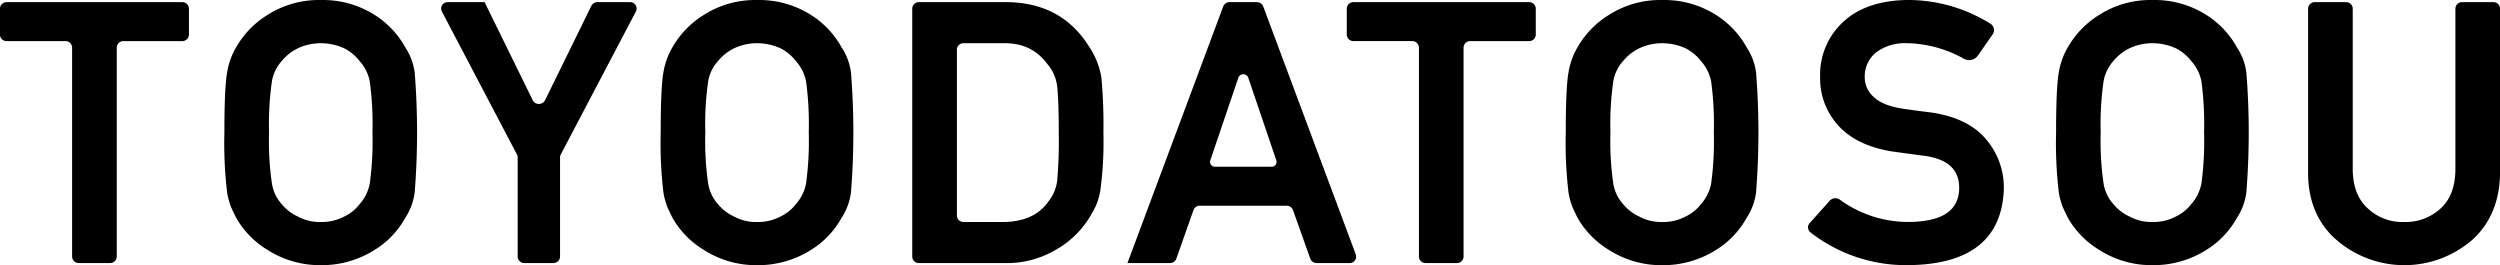
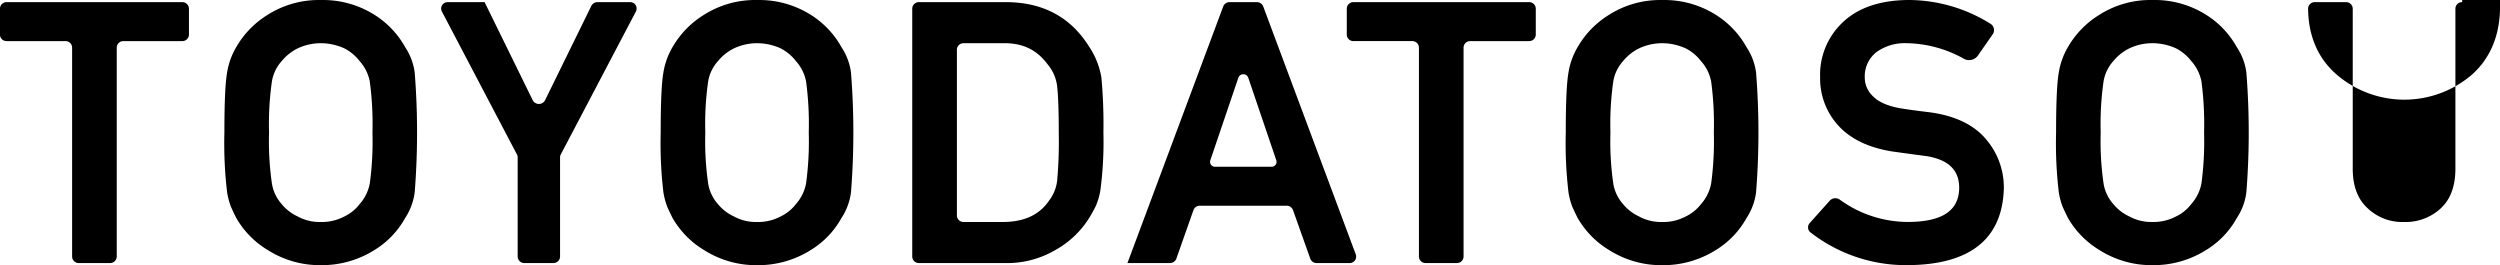
<svg xmlns="http://www.w3.org/2000/svg" height="59.156" viewBox="0 0 557.839 59.156" width="557.839">
-   <path d="m537.783 707.359h13.077a1.472 1.472 0 0 1 1.512 1.427v46.672a1.471 1.471 0 0 0 1.512 1.426h6.934a1.471 1.471 0 0 0 1.513-1.426v-46.672a1.472 1.472 0 0 1 1.512-1.427h13.088a1.471 1.471 0 0 0 1.512-1.427v-5.839a1.471 1.471 0 0 0 -1.512-1.426h-39.148a1.472 1.472 0 0 0 -1.513 1.426v5.839a1.472 1.472 0 0 0 1.513 1.427zm88.934 1.4a19.978 19.978 0 0 0 -6.855-7.251 21.527 21.527 0 0 0 -12-3.312 21.212 21.212 0 0 0 -11.857 3.3 20.423 20.423 0 0 0 -7 7.189 16.128 16.128 0 0 0 -2.041 5.643c-.413 2.291-.613 6.694-.613 13.452a92.766 92.766 0 0 0 .61 13.346 16.264 16.264 0 0 0 .843 3.17c.349.793.742 1.624 1.183 2.507a19.966 19.966 0 0 0 7.013 7.162 21.7 21.7 0 0 0 11.881 3.39 22.04 22.04 0 0 0 11.971-3.387 19.365 19.365 0 0 0 6.823-7.114 13.553 13.553 0 0 0 2.139-5.744 169.41 169.41 0 0 0 0-26.755 13.347 13.347 0 0 0 -2.097-5.596zm-24.024.229a12.058 12.058 0 0 1 5.143-1.158 12.766 12.766 0 0 1 5.282 1.15 10.169 10.169 0 0 1 3.415 2.849 9.467 9.467 0 0 1 2.257 4.516 70.994 70.994 0 0 1 .6 11.431 69.5 69.5 0 0 1 -.595 11.341 9.655 9.655 0 0 1 -2.294 4.65 9.421 9.421 0 0 1 -3.388 2.727 10.709 10.709 0 0 1 -5.26 1.228 10.19 10.19 0 0 1 -5.165-1.245 9.951 9.951 0 0 1 -3.556-2.754 9.022 9.022 0 0 1 -2.179-4.6 65.434 65.434 0 0 1 -.635-11.344 66.816 66.816 0 0 1 .637-11.431 8.983 8.983 0 0 1 2.2-4.548 10.683 10.683 0 0 1 3.538-2.812zm55.207 11.571a1.552 1.552 0 0 1 -2.745 0l-10.6-21.6-.142-.291h-8.192a1.432 1.432 0 0 0 -1.355 2.06l16.768 31.937a1.35 1.35 0 0 1 .158.633v22.161a1.47 1.47 0 0 0 1.512 1.426h6.435a1.47 1.47 0 0 0 1.512-1.426v-22.17a1.356 1.356 0 0 1 .158-.633l16.779-31.929a1.432 1.432 0 0 0 -1.355-2.06h-7.227a1.522 1.522 0 0 0 -1.373.828zm66.17-11.8a19.961 19.961 0 0 0 -6.855-7.251 21.522 21.522 0 0 0 -12-3.312 21.21 21.21 0 0 0 -11.856 3.3 20.419 20.419 0 0 0 -7 7.189 16.167 16.167 0 0 0 -2.043 5.643c-.412 2.291-.611 6.694-.611 13.452a93.015 93.015 0 0 0 .608 13.346 16.408 16.408 0 0 0 .843 3.17c.35.793.743 1.624 1.184 2.507a19.966 19.966 0 0 0 7.012 7.166 21.7 21.7 0 0 0 11.88 3.39 22.043 22.043 0 0 0 11.972-3.387 19.382 19.382 0 0 0 6.823-7.114 13.58 13.58 0 0 0 2.14-5.744 169.73 169.73 0 0 0 0-26.755 13.36 13.36 0 0 0 -2.095-5.6zm-24.024.229a12.068 12.068 0 0 1 5.145-1.158 12.756 12.756 0 0 1 5.28 1.15 10.172 10.172 0 0 1 3.416 2.849 9.458 9.458 0 0 1 2.257 4.516 70.994 70.994 0 0 1 .6 11.431 69.5 69.5 0 0 1 -.6 11.341 9.639 9.639 0 0 1 -2.3 4.65 9.4 9.4 0 0 1 -3.388 2.727 10.7 10.7 0 0 1 -5.258 1.228 10.2 10.2 0 0 1 -5.167-1.245 9.956 9.956 0 0 1 -3.555-2.754 9.023 9.023 0 0 1 -2.18-4.6 65.539 65.539 0 0 1 -.635-11.344 66.923 66.923 0 0 1 .637-11.431 8.969 8.969 0 0 1 2.206-4.548 10.685 10.685 0 0 1 3.544-2.812zm79.234-.42c-4.06-6.518-10.237-9.851-18.357-9.9h-19.576a1.472 1.472 0 0 0 -1.512 1.426v55.365a1.471 1.471 0 0 0 1.512 1.426h18.971a21.386 21.386 0 0 0 11.44-2.9 20.846 20.846 0 0 0 7.355-6.841 30.763 30.763 0 0 0 1.687-3.009 14.743 14.743 0 0 0 1-3.4 81.9 81.9 0 0 0 .693-12.957 113.966 113.966 0 0 0 -.45-12.279 17.469 17.469 0 0 0 -2.761-6.931zm-29.487.689a1.471 1.471 0 0 1 1.512-1.427h8.62c4.422-.122 7.655 1.409 10.072 4.658a9.289 9.289 0 0 1 2.173 4.955c.241 2.139.362 5.718.362 10.646a97.6 97.6 0 0 1 -.36 10.4 9 9 0 0 1 -1.816 4.473c-2.178 3.206-5.593 4.764-10.444 4.764h-8.607a1.471 1.471 0 0 1 -1.505-1.426v-37.043zm60.862-10.59a1.507 1.507 0 0 0 -1.426.953l-21.124 56.594-.251.67h9.475a1.505 1.505 0 0 0 1.435-.977l3.824-10.843a1.506 1.506 0 0 1 1.435-.976h19.334a1.509 1.509 0 0 1 1.435.973l3.861 10.851a1.508 1.508 0 0 0 1.434.972h7.3a1.441 1.441 0 0 0 1.427-1.9l-20.665-55.364a1.509 1.509 0 0 0 -1.427-.953h-6.065zm9.328 36.733h-12.547a1.1 1.1 0 0 1 -1.1-1.416l6.275-18.478a1.174 1.174 0 0 1 2.193 0l6.275 18.478a1.1 1.1 0 0 1 -1.094 1.416zm18.324-28.041h13.075a1.472 1.472 0 0 1 1.513 1.427v46.672a1.472 1.472 0 0 0 1.513 1.426h6.934a1.471 1.471 0 0 0 1.513-1.426v-46.672a1.471 1.471 0 0 1 1.512-1.427h13.087a1.472 1.472 0 0 0 1.513-1.427v-5.839a1.472 1.472 0 0 0 -1.513-1.426h-39.145a1.472 1.472 0 0 0 -1.514 1.426v5.839a1.473 1.473 0 0 0 1.514 1.427zm87.715 1.4a19.985 19.985 0 0 0 -6.857-7.251 21.515 21.515 0 0 0 -11.994-3.312 21.209 21.209 0 0 0 -11.857 3.3 20.423 20.423 0 0 0 -7 7.189 16.167 16.167 0 0 0 -2.043 5.643c-.411 2.291-.611 6.694-.611 13.452a92.766 92.766 0 0 0 .61 13.346 16.269 16.269 0 0 0 .842 3.17c.349.793.743 1.624 1.184 2.507a19.966 19.966 0 0 0 7.012 7.166 21.7 21.7 0 0 0 11.881 3.39 22.036 22.036 0 0 0 11.97-3.387 19.382 19.382 0 0 0 6.823-7.114 13.553 13.553 0 0 0 2.14-5.744 169.41 169.41 0 0 0 0-26.755 13.36 13.36 0 0 0 -2.098-5.6zm-24.022.229a12.063 12.063 0 0 1 5.144-1.158 12.761 12.761 0 0 1 5.281 1.15 10.172 10.172 0 0 1 3.416 2.849 9.476 9.476 0 0 1 2.257 4.516 70.994 70.994 0 0 1 .6 11.431 69.5 69.5 0 0 1 -.595 11.341 9.664 9.664 0 0 1 -2.294 4.65 9.411 9.411 0 0 1 -3.39 2.727 10.7 10.7 0 0 1 -5.258 1.228 10.2 10.2 0 0 1 -5.167-1.245 9.961 9.961 0 0 1 -3.554-2.754 9.04 9.04 0 0 1 -2.181-4.6 65.709 65.709 0 0 1 -.633-11.344 66.955 66.955 0 0 1 .636-11.431 8.976 8.976 0 0 1 2.2-4.548 10.689 10.689 0 0 1 3.538-2.812zm77.382 20.212c-2.71-3.206-6.931-5.212-12.559-5.961-2.739-.33-4.956-.632-6.576-.9-2.773-.5-4.8-1.4-6.037-2.673a5.712 5.712 0 0 1 -1.834-4.127 6.861 6.861 0 0 1 2.737-5.82 10.843 10.843 0 0 1 6.516-1.895 27.011 27.011 0 0 1 12.606 3.327 2.44 2.44 0 0 0 3.366-.532c1.2-1.729 2.894-4.161 3.327-4.775a1.658 1.658 0 0 0 -.42-2.3 34.607 34.607 0 0 0 -18.4-5.358c-6.181.051-11.032 1.66-14.413 4.771a16.018 16.018 0 0 0 -5.279 12.463 15.516 15.516 0 0 0 4.2 10.937c2.7 2.9 6.687 4.791 11.85 5.623 2.821.393 5.414.746 7.761 1.055 4.908.825 7.269 3.179 7.22 7.194-.1 4.932-3.73 7.381-11.078 7.483a25.963 25.963 0 0 1 -15.469-4.906 1.715 1.715 0 0 0 -2.262.079l-4.551 5.084a1.431 1.431 0 0 0 .1 2.012 34.7 34.7 0 0 0 22.083 7.364c13.725-.161 20.837-5.929 21.141-17.156a16.511 16.511 0 0 0 -4.029-10.989zm56.038-20.445a19.953 19.953 0 0 0 -6.85-7.251 21.529 21.529 0 0 0 -12-3.312 21.185 21.185 0 0 0 -11.85 3.3 20.428 20.428 0 0 0 -7 7.189 16.167 16.167 0 0 0 -2.043 5.643c-.411 2.291-.611 6.694-.611 13.452a92.766 92.766 0 0 0 .61 13.346 16.269 16.269 0 0 0 .842 3.17c.349.793.743 1.624 1.184 2.507a19.99 19.99 0 0 0 7.012 7.166 21.7 21.7 0 0 0 11.88 3.39 22.019 22.019 0 0 0 11.97-3.387 19.339 19.339 0 0 0 6.82-7.114 13.4 13.4 0 0 0 2.14-5.744 169.091 169.091 0 0 0 0-26.755 13.2 13.2 0 0 0 -2.104-5.596zm-24.02.229a12.048 12.048 0 0 1 5.14-1.158 12.727 12.727 0 0 1 5.28 1.15 10.149 10.149 0 0 1 3.42 2.849 9.506 9.506 0 0 1 2.26 4.516 72.117 72.117 0 0 1 .59 11.431 70.282 70.282 0 0 1 -.59 11.341 9.636 9.636 0 0 1 -2.3 4.65 9.392 9.392 0 0 1 -3.38 2.727 10.723 10.723 0 0 1 -5.26 1.228 10.2 10.2 0 0 1 -5.17-1.245 9.946 9.946 0 0 1 -3.55-2.754 8.976 8.976 0 0 1 -2.18-4.6 65.378 65.378 0 0 1 -.64-11.344 67.041 67.041 0 0 1 .64-11.431 9.01 9.01 0 0 1 2.2-4.548 10.726 10.726 0 0 1 3.54-2.808zm74.28-10.321a1.473 1.473 0 0 0 -1.51 1.426v35.991c-.05 3.747-1.14 6.63-3.24 8.57a11.486 11.486 0 0 1 -8.22 3.072 11.213 11.213 0 0 1 -8.14-3.081c-2.14-1.934-3.26-4.814-3.31-8.554v-35.994a1.473 1.473 0 0 0 -1.51-1.426h-6.94a1.473 1.473 0 0 0 -1.51 1.426v36.931c.06 6.126 2.18 11.063 6.29 14.661a23.162 23.162 0 0 0 30.37 0c3.98-3.61 6.06-8.546 6.17-14.683v-36.909a1.475 1.475 0 0 0 -1.52-1.426h-6.93z" fill-rule="evenodd" transform="translate(-536.281 -698.188)" />
+   <path d="m537.783 707.359h13.077a1.472 1.472 0 0 1 1.512 1.427v46.672a1.471 1.471 0 0 0 1.512 1.426h6.934a1.471 1.471 0 0 0 1.513-1.426v-46.672a1.472 1.472 0 0 1 1.512-1.427h13.088a1.471 1.471 0 0 0 1.512-1.427v-5.839a1.471 1.471 0 0 0 -1.512-1.426h-39.148a1.472 1.472 0 0 0 -1.513 1.426v5.839a1.472 1.472 0 0 0 1.513 1.427zm88.934 1.4a19.978 19.978 0 0 0 -6.855-7.251 21.527 21.527 0 0 0 -12-3.312 21.212 21.212 0 0 0 -11.857 3.3 20.423 20.423 0 0 0 -7 7.189 16.128 16.128 0 0 0 -2.041 5.643c-.413 2.291-.613 6.694-.613 13.452a92.766 92.766 0 0 0 .61 13.346 16.264 16.264 0 0 0 .843 3.17c.349.793.742 1.624 1.183 2.507a19.966 19.966 0 0 0 7.013 7.162 21.7 21.7 0 0 0 11.881 3.39 22.04 22.04 0 0 0 11.971-3.387 19.365 19.365 0 0 0 6.823-7.114 13.553 13.553 0 0 0 2.139-5.744 169.41 169.41 0 0 0 0-26.755 13.347 13.347 0 0 0 -2.097-5.596zm-24.024.229a12.058 12.058 0 0 1 5.143-1.158 12.766 12.766 0 0 1 5.282 1.15 10.169 10.169 0 0 1 3.415 2.849 9.467 9.467 0 0 1 2.257 4.516 70.994 70.994 0 0 1 .6 11.431 69.5 69.5 0 0 1 -.595 11.341 9.655 9.655 0 0 1 -2.294 4.65 9.421 9.421 0 0 1 -3.388 2.727 10.709 10.709 0 0 1 -5.26 1.228 10.19 10.19 0 0 1 -5.165-1.245 9.951 9.951 0 0 1 -3.556-2.754 9.022 9.022 0 0 1 -2.179-4.6 65.434 65.434 0 0 1 -.635-11.344 66.816 66.816 0 0 1 .637-11.431 8.983 8.983 0 0 1 2.2-4.548 10.683 10.683 0 0 1 3.538-2.812zm55.207 11.571a1.552 1.552 0 0 1 -2.745 0l-10.6-21.6-.142-.291h-8.192a1.432 1.432 0 0 0 -1.355 2.06l16.768 31.937a1.35 1.35 0 0 1 .158.633v22.161a1.47 1.47 0 0 0 1.512 1.426h6.435a1.47 1.47 0 0 0 1.512-1.426v-22.17a1.356 1.356 0 0 1 .158-.633l16.779-31.929a1.432 1.432 0 0 0 -1.355-2.06h-7.227a1.522 1.522 0 0 0 -1.373.828zm66.17-11.8a19.961 19.961 0 0 0 -6.855-7.251 21.522 21.522 0 0 0 -12-3.312 21.21 21.21 0 0 0 -11.856 3.3 20.419 20.419 0 0 0 -7 7.189 16.167 16.167 0 0 0 -2.043 5.643c-.412 2.291-.611 6.694-.611 13.452a93.015 93.015 0 0 0 .608 13.346 16.408 16.408 0 0 0 .843 3.17c.35.793.743 1.624 1.184 2.507a19.966 19.966 0 0 0 7.012 7.166 21.7 21.7 0 0 0 11.88 3.39 22.043 22.043 0 0 0 11.972-3.387 19.382 19.382 0 0 0 6.823-7.114 13.58 13.58 0 0 0 2.14-5.744 169.73 169.73 0 0 0 0-26.755 13.36 13.36 0 0 0 -2.095-5.6zm-24.024.229a12.068 12.068 0 0 1 5.145-1.158 12.756 12.756 0 0 1 5.28 1.15 10.172 10.172 0 0 1 3.416 2.849 9.458 9.458 0 0 1 2.257 4.516 70.994 70.994 0 0 1 .6 11.431 69.5 69.5 0 0 1 -.6 11.341 9.639 9.639 0 0 1 -2.3 4.65 9.4 9.4 0 0 1 -3.388 2.727 10.7 10.7 0 0 1 -5.258 1.228 10.2 10.2 0 0 1 -5.167-1.245 9.956 9.956 0 0 1 -3.555-2.754 9.023 9.023 0 0 1 -2.18-4.6 65.539 65.539 0 0 1 -.635-11.344 66.923 66.923 0 0 1 .637-11.431 8.969 8.969 0 0 1 2.206-4.548 10.685 10.685 0 0 1 3.544-2.812zm79.234-.42c-4.06-6.518-10.237-9.851-18.357-9.9h-19.576a1.472 1.472 0 0 0 -1.512 1.426v55.365a1.471 1.471 0 0 0 1.512 1.426h18.971a21.386 21.386 0 0 0 11.44-2.9 20.846 20.846 0 0 0 7.355-6.841 30.763 30.763 0 0 0 1.687-3.009 14.743 14.743 0 0 0 1-3.4 81.9 81.9 0 0 0 .693-12.957 113.966 113.966 0 0 0 -.45-12.279 17.469 17.469 0 0 0 -2.761-6.931zm-29.487.689a1.471 1.471 0 0 1 1.512-1.427h8.62c4.422-.122 7.655 1.409 10.072 4.658a9.289 9.289 0 0 1 2.173 4.955c.241 2.139.362 5.718.362 10.646a97.6 97.6 0 0 1 -.36 10.4 9 9 0 0 1 -1.816 4.473c-2.178 3.206-5.593 4.764-10.444 4.764h-8.607a1.471 1.471 0 0 1 -1.505-1.426v-37.043zm60.862-10.59a1.507 1.507 0 0 0 -1.426.953l-21.124 56.594-.251.67h9.475a1.505 1.505 0 0 0 1.435-.977l3.824-10.843a1.506 1.506 0 0 1 1.435-.976h19.334a1.509 1.509 0 0 1 1.435.973l3.861 10.851a1.508 1.508 0 0 0 1.434.972h7.3a1.441 1.441 0 0 0 1.427-1.9l-20.665-55.364a1.509 1.509 0 0 0 -1.427-.953h-6.065zm9.328 36.733h-12.547a1.1 1.1 0 0 1 -1.1-1.416l6.275-18.478a1.174 1.174 0 0 1 2.193 0l6.275 18.478a1.1 1.1 0 0 1 -1.094 1.416zm18.324-28.041h13.075a1.472 1.472 0 0 1 1.513 1.427v46.672a1.472 1.472 0 0 0 1.513 1.426h6.934a1.471 1.471 0 0 0 1.513-1.426v-46.672a1.471 1.471 0 0 1 1.512-1.427h13.087a1.472 1.472 0 0 0 1.513-1.427v-5.839a1.472 1.472 0 0 0 -1.513-1.426h-39.145a1.472 1.472 0 0 0 -1.514 1.426v5.839a1.473 1.473 0 0 0 1.514 1.427zm87.715 1.4a19.985 19.985 0 0 0 -6.857-7.251 21.515 21.515 0 0 0 -11.994-3.312 21.209 21.209 0 0 0 -11.857 3.3 20.423 20.423 0 0 0 -7 7.189 16.167 16.167 0 0 0 -2.043 5.643c-.411 2.291-.611 6.694-.611 13.452a92.766 92.766 0 0 0 .61 13.346 16.269 16.269 0 0 0 .842 3.17c.349.793.743 1.624 1.184 2.507a19.966 19.966 0 0 0 7.012 7.166 21.7 21.7 0 0 0 11.881 3.39 22.036 22.036 0 0 0 11.97-3.387 19.382 19.382 0 0 0 6.823-7.114 13.553 13.553 0 0 0 2.14-5.744 169.41 169.41 0 0 0 0-26.755 13.36 13.36 0 0 0 -2.098-5.6zm-24.022.229a12.063 12.063 0 0 1 5.144-1.158 12.761 12.761 0 0 1 5.281 1.15 10.172 10.172 0 0 1 3.416 2.849 9.476 9.476 0 0 1 2.257 4.516 70.994 70.994 0 0 1 .6 11.431 69.5 69.5 0 0 1 -.595 11.341 9.664 9.664 0 0 1 -2.294 4.65 9.411 9.411 0 0 1 -3.39 2.727 10.7 10.7 0 0 1 -5.258 1.228 10.2 10.2 0 0 1 -5.167-1.245 9.961 9.961 0 0 1 -3.554-2.754 9.04 9.04 0 0 1 -2.181-4.6 65.709 65.709 0 0 1 -.633-11.344 66.955 66.955 0 0 1 .636-11.431 8.976 8.976 0 0 1 2.2-4.548 10.689 10.689 0 0 1 3.538-2.812zm77.382 20.212c-2.71-3.206-6.931-5.212-12.559-5.961-2.739-.33-4.956-.632-6.576-.9-2.773-.5-4.8-1.4-6.037-2.673a5.712 5.712 0 0 1 -1.834-4.127 6.861 6.861 0 0 1 2.737-5.82 10.843 10.843 0 0 1 6.516-1.895 27.011 27.011 0 0 1 12.606 3.327 2.44 2.44 0 0 0 3.366-.532c1.2-1.729 2.894-4.161 3.327-4.775a1.658 1.658 0 0 0 -.42-2.3 34.607 34.607 0 0 0 -18.4-5.358c-6.181.051-11.032 1.66-14.413 4.771a16.018 16.018 0 0 0 -5.279 12.463 15.516 15.516 0 0 0 4.2 10.937c2.7 2.9 6.687 4.791 11.85 5.623 2.821.393 5.414.746 7.761 1.055 4.908.825 7.269 3.179 7.22 7.194-.1 4.932-3.73 7.381-11.078 7.483a25.963 25.963 0 0 1 -15.469-4.906 1.715 1.715 0 0 0 -2.262.079l-4.551 5.084a1.431 1.431 0 0 0 .1 2.012 34.7 34.7 0 0 0 22.083 7.364c13.725-.161 20.837-5.929 21.141-17.156a16.511 16.511 0 0 0 -4.029-10.989zm56.038-20.445a19.953 19.953 0 0 0 -6.85-7.251 21.529 21.529 0 0 0 -12-3.312 21.185 21.185 0 0 0 -11.85 3.3 20.428 20.428 0 0 0 -7 7.189 16.167 16.167 0 0 0 -2.043 5.643c-.411 2.291-.611 6.694-.611 13.452a92.766 92.766 0 0 0 .61 13.346 16.269 16.269 0 0 0 .842 3.17c.349.793.743 1.624 1.184 2.507a19.99 19.99 0 0 0 7.012 7.166 21.7 21.7 0 0 0 11.88 3.39 22.019 22.019 0 0 0 11.97-3.387 19.339 19.339 0 0 0 6.82-7.114 13.4 13.4 0 0 0 2.14-5.744 169.091 169.091 0 0 0 0-26.755 13.2 13.2 0 0 0 -2.104-5.596zm-24.02.229a12.048 12.048 0 0 1 5.14-1.158 12.727 12.727 0 0 1 5.28 1.15 10.149 10.149 0 0 1 3.42 2.849 9.506 9.506 0 0 1 2.26 4.516 72.117 72.117 0 0 1 .59 11.431 70.282 70.282 0 0 1 -.59 11.341 9.636 9.636 0 0 1 -2.3 4.65 9.392 9.392 0 0 1 -3.38 2.727 10.723 10.723 0 0 1 -5.26 1.228 10.2 10.2 0 0 1 -5.17-1.245 9.946 9.946 0 0 1 -3.55-2.754 8.976 8.976 0 0 1 -2.18-4.6 65.378 65.378 0 0 1 -.64-11.344 67.041 67.041 0 0 1 .64-11.431 9.01 9.01 0 0 1 2.2-4.548 10.726 10.726 0 0 1 3.54-2.808zm74.28-10.321a1.473 1.473 0 0 0 -1.51 1.426v35.991c-.05 3.747-1.14 6.63-3.24 8.57a11.486 11.486 0 0 1 -8.22 3.072 11.213 11.213 0 0 1 -8.14-3.081c-2.14-1.934-3.26-4.814-3.31-8.554v-35.994a1.473 1.473 0 0 0 -1.51-1.426h-6.94a1.473 1.473 0 0 0 -1.51 1.426c.06 6.126 2.18 11.063 6.29 14.661a23.162 23.162 0 0 0 30.37 0c3.98-3.61 6.06-8.546 6.17-14.683v-36.909a1.475 1.475 0 0 0 -1.52-1.426h-6.93z" fill-rule="evenodd" transform="translate(-536.281 -698.188)" />
</svg>